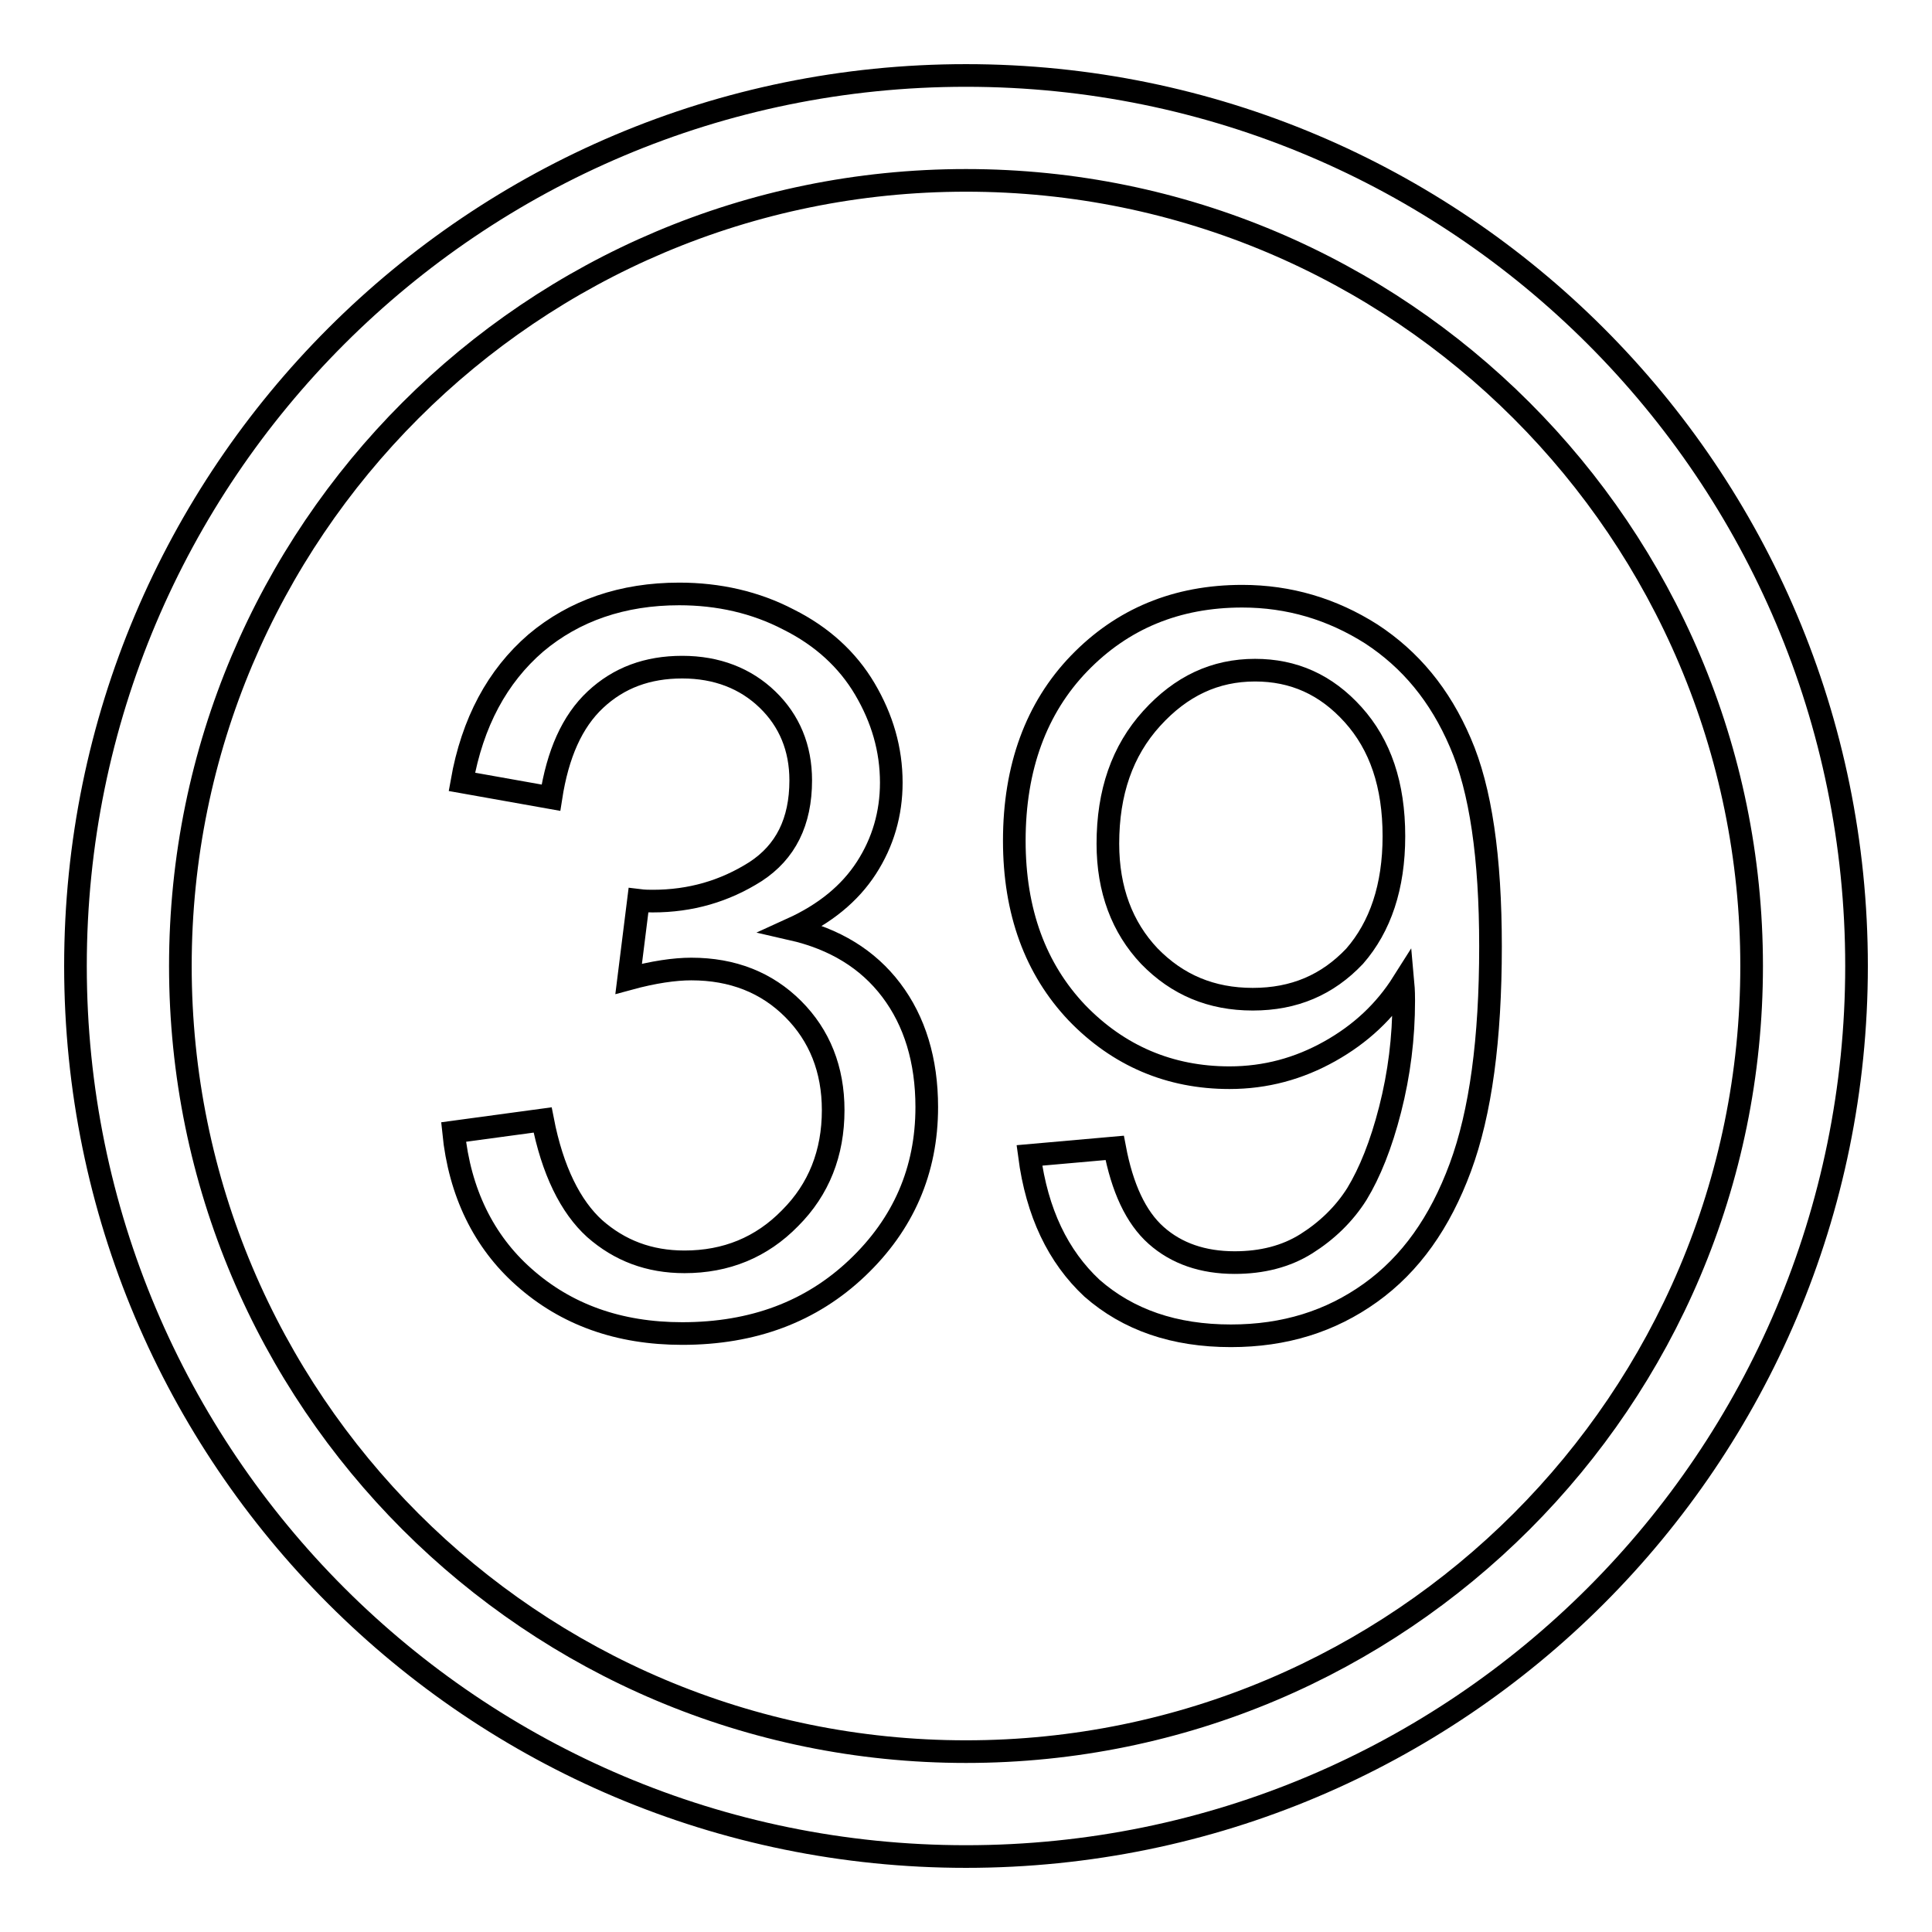
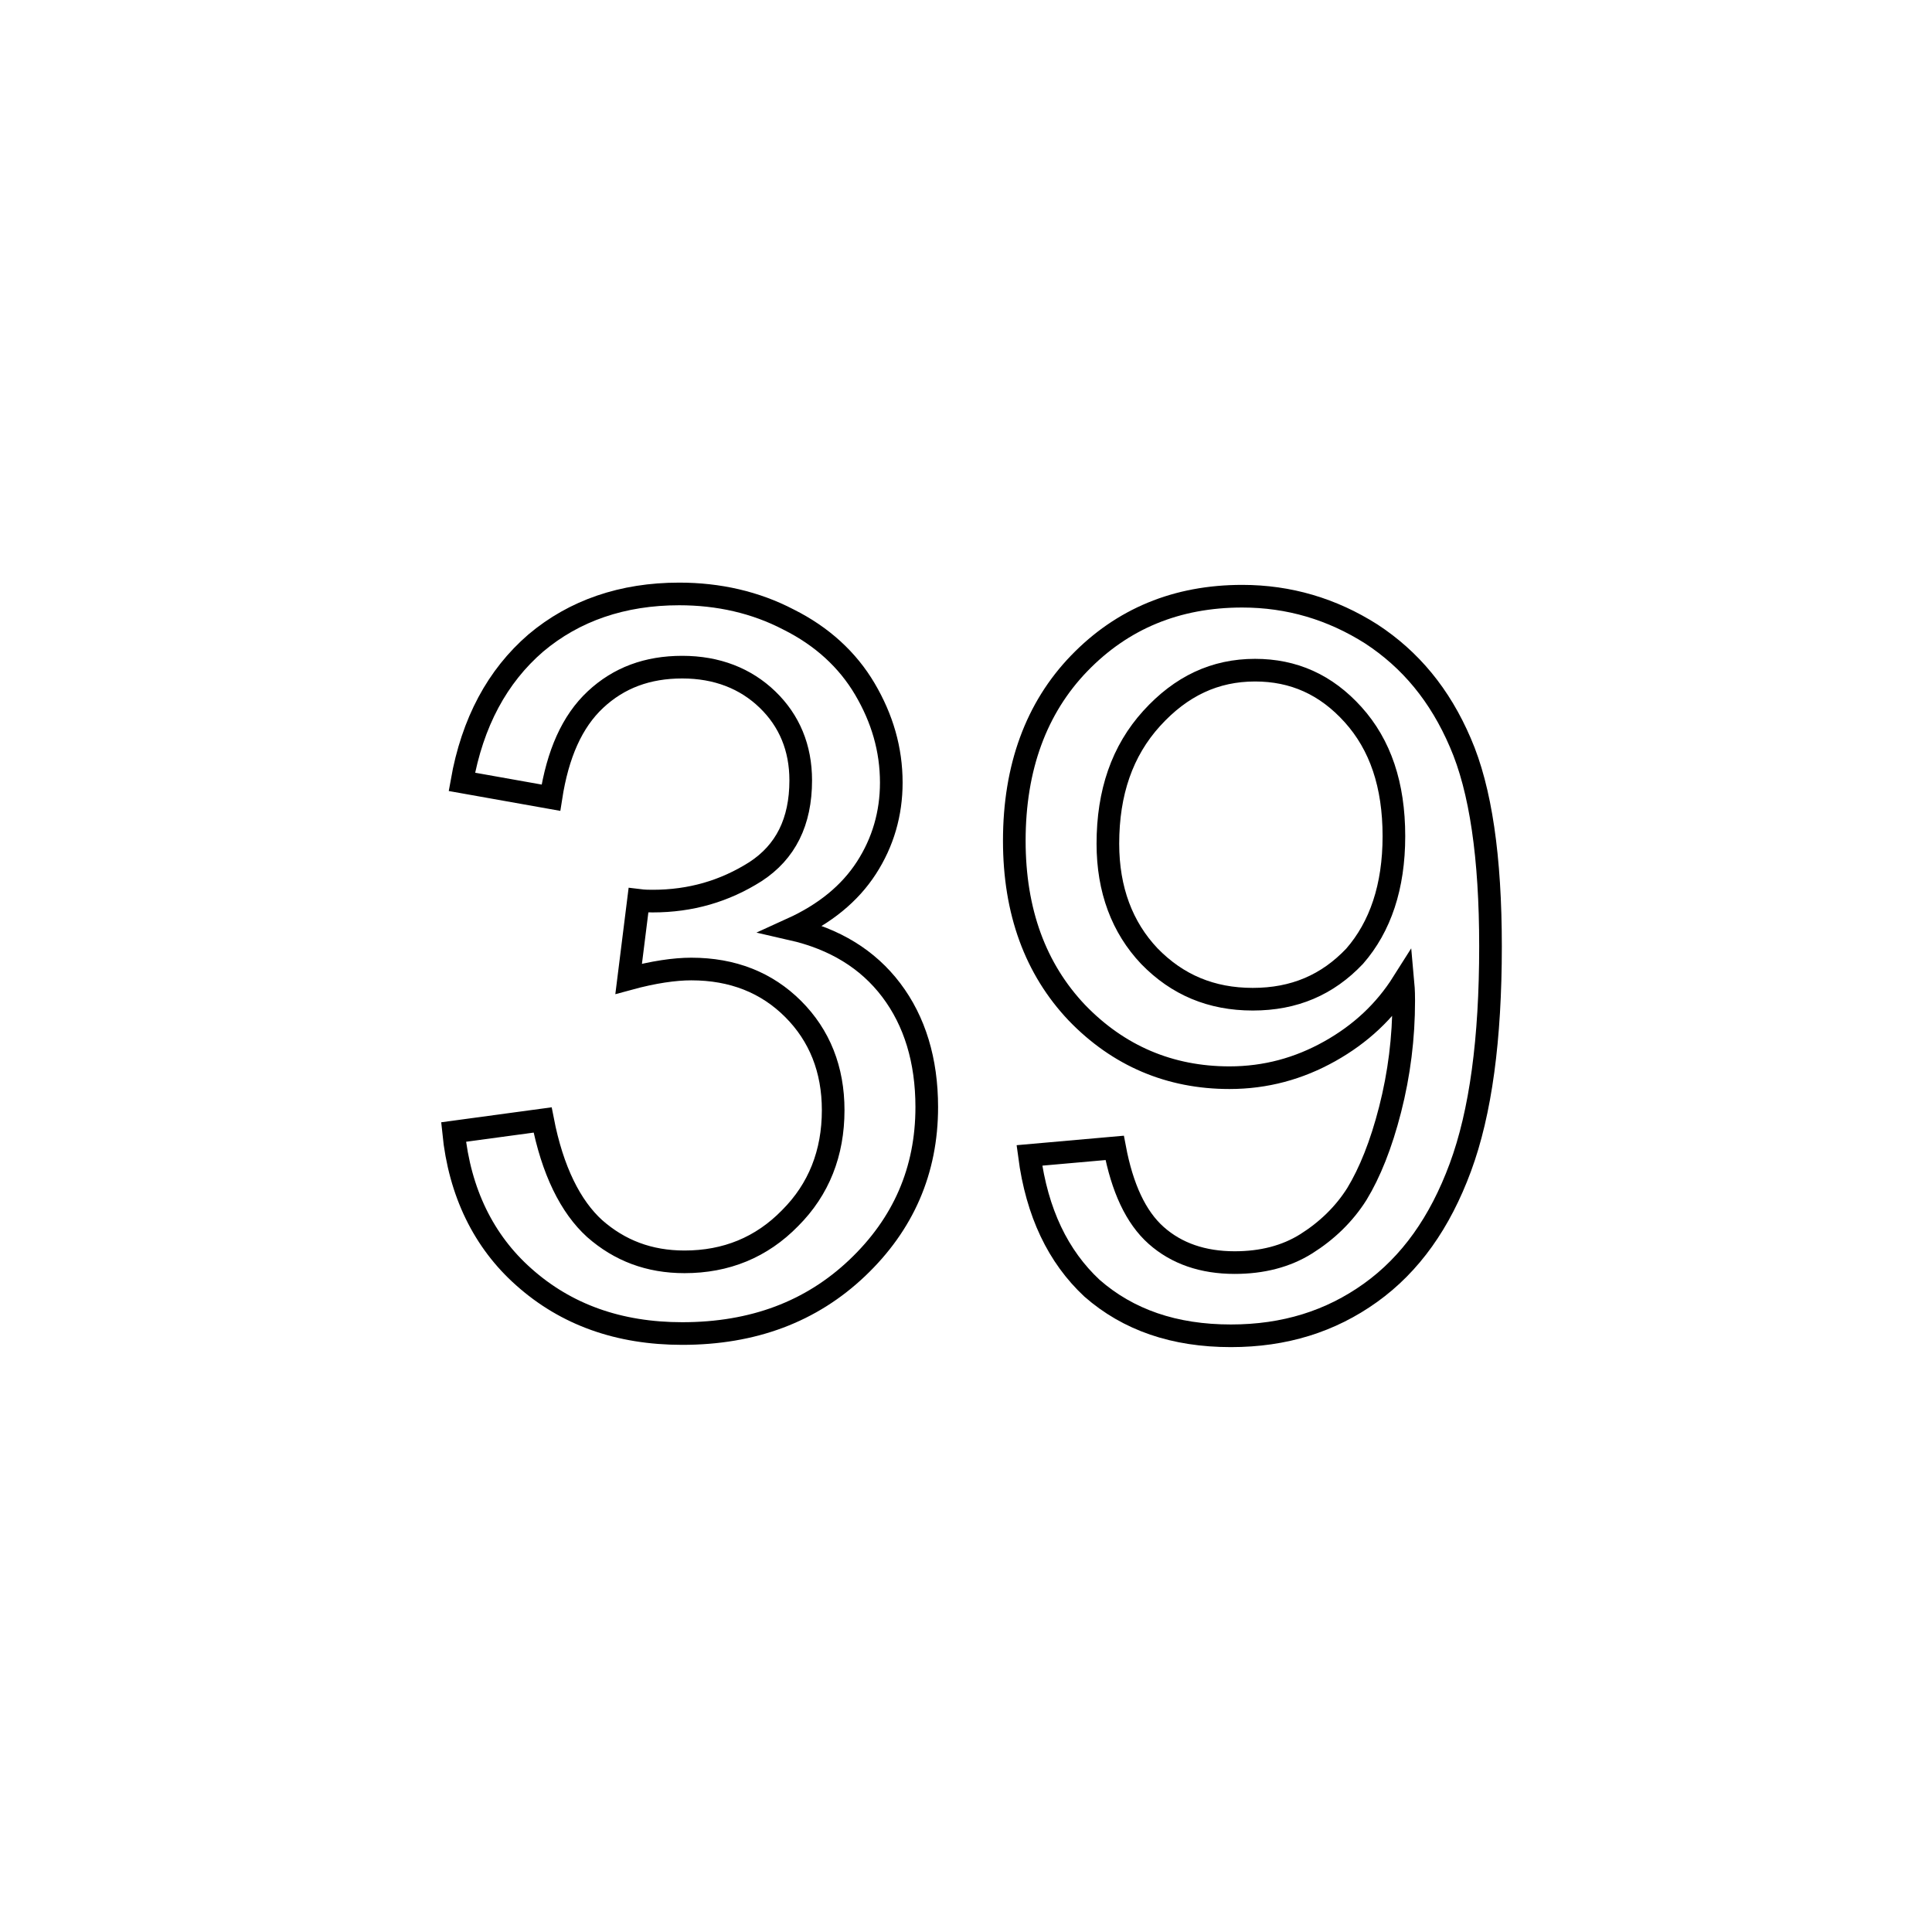
<svg xmlns="http://www.w3.org/2000/svg" version="1.1" x="0px" y="0px" viewBox="0 0 256 256" enable-background="new 0 0 256 256" xml:space="preserve">
  <g>
    <g>
-       <path stroke-width="3" fill-opacity="0" stroke="#000000" d="M128,10C62.8,10,10,62.8,10,128c0,65.2,52.8,118,118,118c65.2,0,118-52.8,118-118C246,62.8,193.2,10,128,10z M128,232.1c-57.5,0-104.1-46.6-104.1-104.1C23.9,70.5,70.5,23.9,128,23.9c57.5,0,104.1,46.6,104.1,104.1C232.1,185.5,185.5,232.1,128,232.1z" />
      <path stroke-width="3" fill-opacity="0" stroke="#000000" d="M60.1,150l11.8-1.6c1.3,6.7,3.7,11.5,6.9,14.4c3.3,2.9,7.2,4.4,11.9,4.4c5.5,0,10.2-1.9,14-5.8c3.8-3.8,5.7-8.6,5.7-14.3c0-5.4-1.8-9.9-5.3-13.4c-3.5-3.5-8-5.3-13.5-5.3c-2.2,0-5,0.4-8.3,1.3l1.3-10.4c0.8,0.1,1.4,0.1,1.9,0.1c5,0,9.5-1.3,13.6-3.9c4-2.6,6-6.6,6-12.1c0-4.3-1.5-7.9-4.4-10.7c-2.9-2.8-6.7-4.3-11.3-4.3c-4.6,0-8.4,1.4-11.5,4.3c-3.1,2.9-5,7.2-5.9,13l-11.8-2.1c1.4-7.9,4.7-14,9.8-18.4c5.1-4.3,11.5-6.5,19-6.5c5.2,0,10.1,1.1,14.5,3.4c4.4,2.2,7.8,5.3,10.1,9.2c2.3,3.9,3.5,8,3.5,12.4c0,4.1-1.1,7.9-3.3,11.3c-2.2,3.4-5.5,6.1-9.9,8.1c5.7,1.3,10.1,4,13.2,8.1c3.1,4.1,4.7,9.3,4.7,15.5c0,8.4-3.1,15.5-9.2,21.3s-13.8,8.7-23.2,8.7c-8.4,0-15.4-2.5-21-7.5C64.1,164.5,60.9,158,60.1,150z" />
      <path stroke-width="3" fill-opacity="0" stroke="#000000" d="M136.4,153.1l11.3-1c1,5.3,2.8,9.2,5.5,11.6c2.7,2.4,6.2,3.6,10.4,3.6c3.6,0,6.8-0.8,9.5-2.5c2.7-1.7,5-3.9,6.7-6.6c1.7-2.8,3.2-6.5,4.4-11.2c1.2-4.7,1.8-9.5,1.8-14.4c0-0.5,0-1.3-0.1-2.4c-2.4,3.8-5.6,6.8-9.7,9.1c-4.1,2.3-8.5,3.5-13.3,3.5c-7.9,0-14.7-2.9-20.2-8.6c-5.5-5.8-8.3-13.4-8.3-22.8c0-9.7,2.9-17.6,8.6-23.5c5.7-5.9,12.9-8.9,21.6-8.9c6.2,0,11.9,1.7,17.1,5c5.2,3.4,9.1,8.1,11.8,14.4c2.7,6.2,4,15.2,4,27c0,12.3-1.3,22-4,29.3c-2.7,7.3-6.6,12.8-11.9,16.6c-5.3,3.8-11.4,5.7-18.5,5.7c-7.5,0-13.6-2.1-18.4-6.3C140.2,166.5,137.4,160.7,136.4,153.1z M184.7,110.8c0-6.8-1.8-12.1-5.4-16.1c-3.6-4-7.9-5.9-13-5.9c-5.3,0-9.8,2.1-13.7,6.4c-3.9,4.3-5.8,9.8-5.8,16.6c0,6.1,1.9,11.1,5.5,14.9c3.7,3.8,8.2,5.7,13.7,5.7c5.5,0,9.9-1.9,13.5-5.7C182.9,122.8,184.7,117.5,184.7,110.8z" />
    </g>
  </g>
</svg>